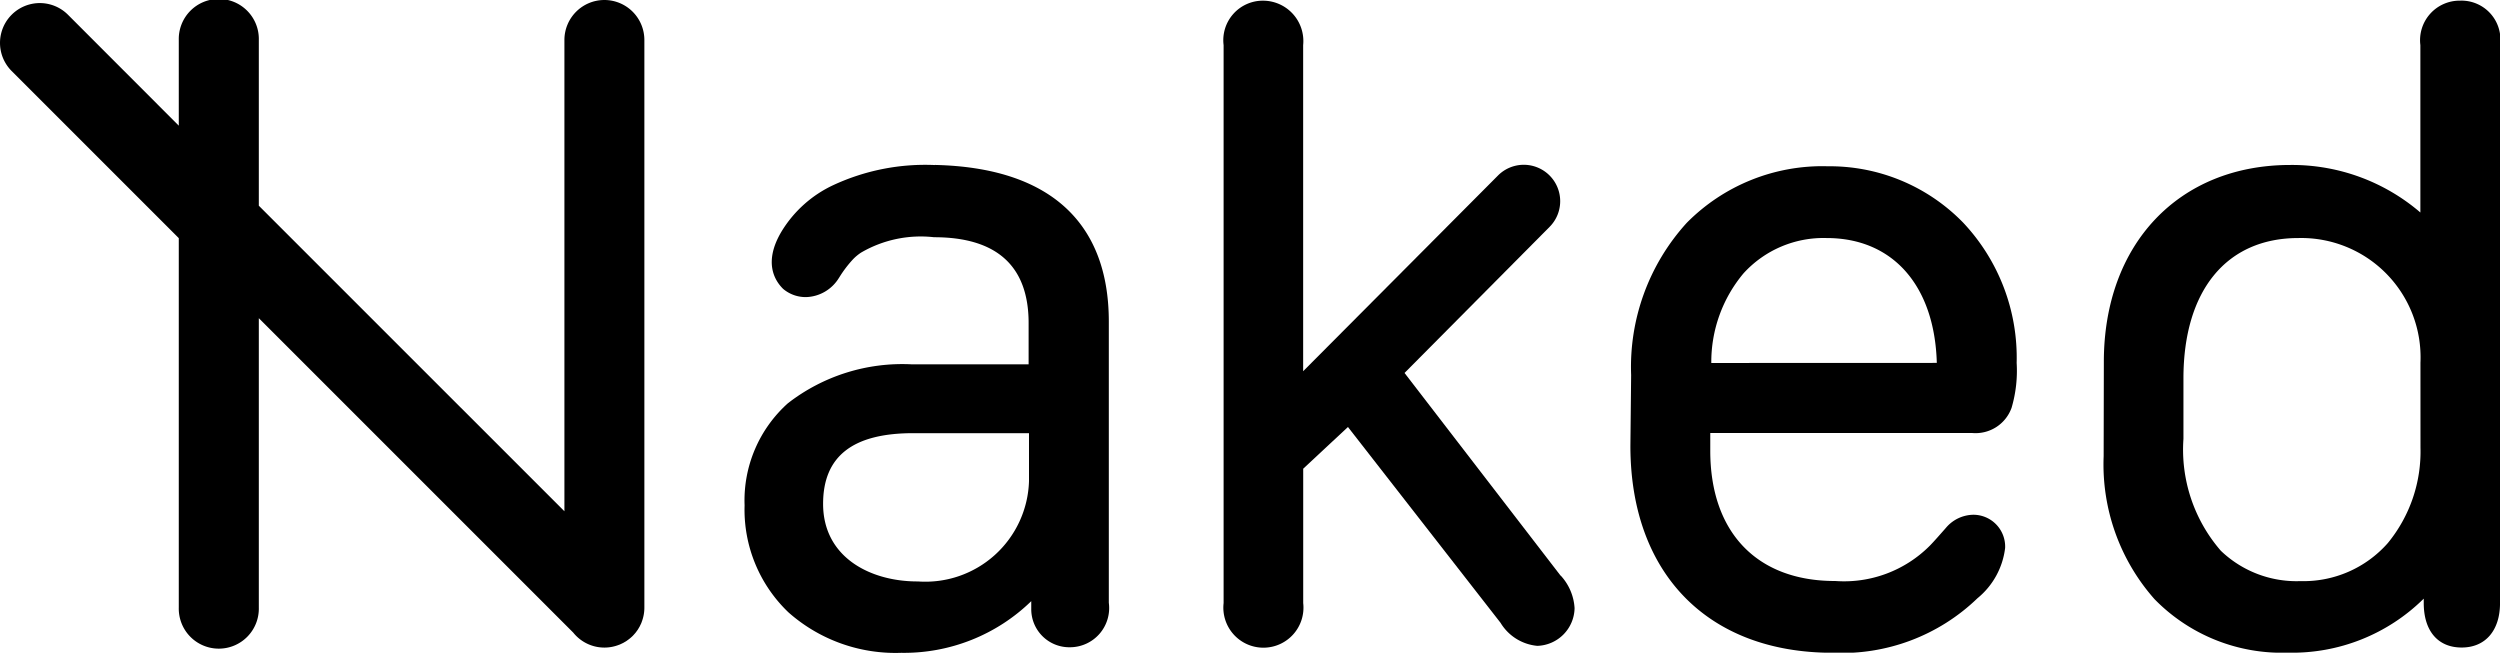
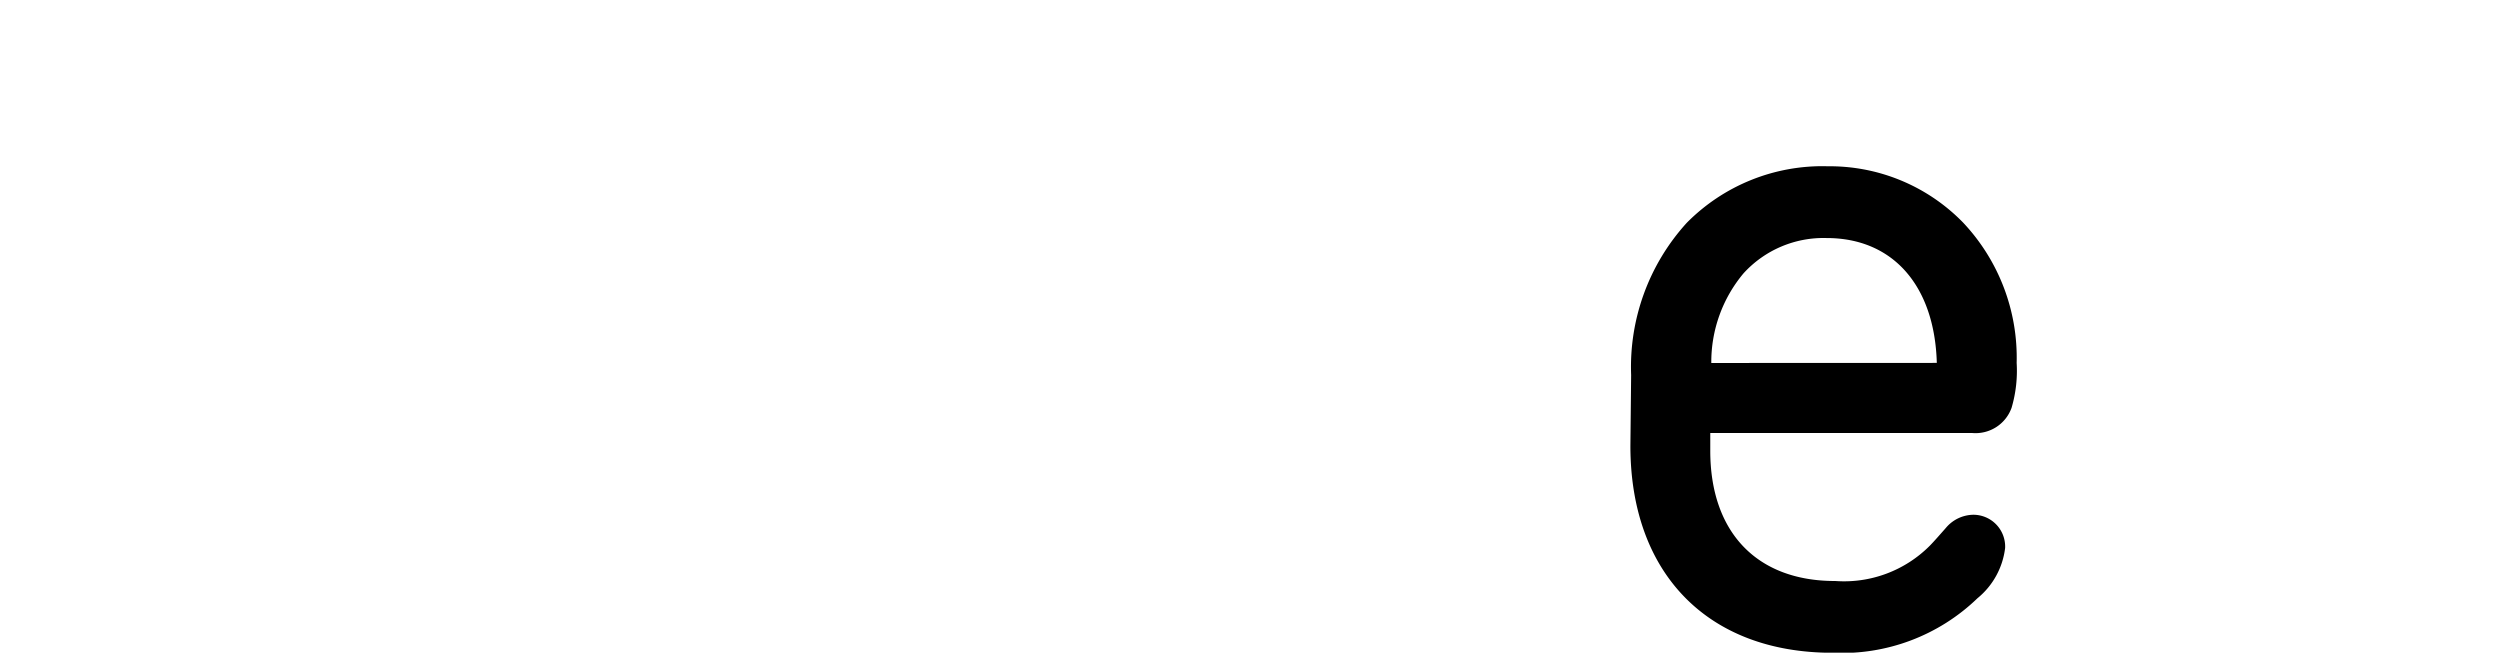
<svg xmlns="http://www.w3.org/2000/svg" id="naked-logo" width="91.927" height="24" viewBox="0 0 91.927 24" role="img" class="fill-green-200 w-auto h-6 text-inherit">
  <g id="Group_43111" data-name="Group 43111" transform="translate(0)">
-     <path id="Path_25731" data-name="Path 25731" d="M348.715,21.335l-5.74-7.456,5.335-5.373a1.338,1.338,0,0,0-1.9-1.886l-7.163,7.195V1.825A1.485,1.485,0,0,0,337.775.19a1.454,1.454,0,0,0-1.453,1.635V22.341a1.473,1.473,0,1,0,2.927,0V17.4l1.645-1.534,5.611,7.2a1.766,1.766,0,0,0,1.348.847h.011a1.413,1.413,0,0,0,1.363-1.369v-.024a1.933,1.933,0,0,0-.511-1.192" transform="translate(-291.329 -0.165)" fill="currentColor" />
-     <path id="Path_25732" data-name="Path 25732" d="M591.294.18a1.454,1.454,0,0,0-1.453,1.635l0,6.155a7.244,7.244,0,0,0-4.784-1.748c-4.1,0-6.855,2.91-6.855,7.239l-.007,3.472a7.47,7.47,0,0,0,1.87,5.254,6.543,6.543,0,0,0,4.9,1.968,6.877,6.877,0,0,0,5-1.987v.163c0,1.023.52,1.635,1.394,1.635s1.411-.626,1.411-1.635V1.816A1.433,1.433,0,0,0,591.294.18m-1.449,16.431a5.307,5.307,0,0,1-1.2,3.513,4.132,4.132,0,0,1-3.213,1.4,4.02,4.02,0,0,1-2.928-1.116,5.674,5.674,0,0,1-1.375-4.114V14.072c0-3.233,1.579-5.163,4.225-5.163a4.388,4.388,0,0,1,4.49,4.585Z" transform="translate(-500.842 -0.156)" fill="currentColor" />
    <path id="Path_25733" data-name="Path 25733" d="M455.333,45.69a7.014,7.014,0,0,0-5.125,2.078,7.873,7.873,0,0,0-2.049,5.6l-.027,2.606c0,4.692,2.848,7.607,7.431,7.607a7.175,7.175,0,0,0,5.331-2.005,2.816,2.816,0,0,0,1.017-1.849,1.17,1.17,0,0,0-1.172-1.221,1.342,1.342,0,0,0-1,.476l-.056.064c-.178.2-.361.413-.543.6l-.005.005a4.452,4.452,0,0,1-3.47,1.291h-.011c-2.871,0-4.585-1.79-4.585-4.789V55.5H460.7a1.407,1.407,0,0,0,1.448-.926,4.81,4.81,0,0,0,.187-1.651,7.242,7.242,0,0,0-1.965-5.156,6.844,6.844,0,0,0-5.041-2.074m-4.222,7.232a5.071,5.071,0,0,1,1.183-3.294,3.974,3.974,0,0,1,3.058-1.3c2.435,0,3.972,1.751,4.051,4.591Z" transform="translate(-388.181 -39.578)" fill="currentColor" />
-     <path id="Path_25734" data-name="Path 25734" d="M211.681,45.343a8.018,8.018,0,0,0-3.74.738h0a4.405,4.405,0,0,0-1.9,1.7c-.674,1.126-.26,1.8.048,2.108l.021.019a1.284,1.284,0,0,0,.847.29,1.468,1.468,0,0,0,1.193-.708l.011-.016a4.255,4.255,0,0,1,.508-.669,1.712,1.712,0,0,1,.286-.238l.008-.005a4.355,4.355,0,0,1,2.684-.565c2.306,0,3.476,1.061,3.476,3.155v1.52h-4.277a6.859,6.859,0,0,0-4.574,1.43,4.8,4.8,0,0,0-1.593,3.753,5.221,5.221,0,0,0,1.613,3.936,5.937,5.937,0,0,0,4.147,1.488,6.711,6.711,0,0,0,4.781-1.9v.285a1.4,1.4,0,0,0,1.43,1.41,1.442,1.442,0,0,0,1.422-1.635V51.1c0-3.676-2.21-5.667-6.395-5.761m3.46,11.629a3.813,3.813,0,0,1-4.083,3.686h-.02c-1.726,0-3.468-.882-3.468-2.852,0-1.746,1.084-2.6,3.314-2.6h4.257Z" transform="translate(-177.3 -39.274)" fill="currentColor" />
-     <path id="Path_25735" data-name="Path 25735" d="M22.226,0a1.471,1.471,0,0,0-1.472,1.472V18.8L9.517,7.564V1.472a1.472,1.472,0,1,0-2.943,0V4.621L2.5.543A1.463,1.463,0,0,0,.428,2.611L6.574,8.757V22.341a1.472,1.472,0,1,0,2.943,0V11.7L21.079,23.262a1.466,1.466,0,0,0,1.677.45l.031-.011c.025-.011.05-.023.075-.035s.039-.018.058-.028.033-.02.05-.029.051-.029.075-.046l.031-.023a1.474,1.474,0,0,0,.19-.158c.029-.03.056-.061.083-.092l.012-.013c.021-.026.04-.053.059-.079l.027-.037c.015-.023.029-.047.043-.071s.022-.036.032-.055.017-.036.026-.054.026-.052.037-.08l.009-.026a1.463,1.463,0,0,0,.1-.535V1.472A1.471,1.471,0,0,0,22.226,0" transform="translate(0)" fill="currentColor" />
  </g>
</svg>